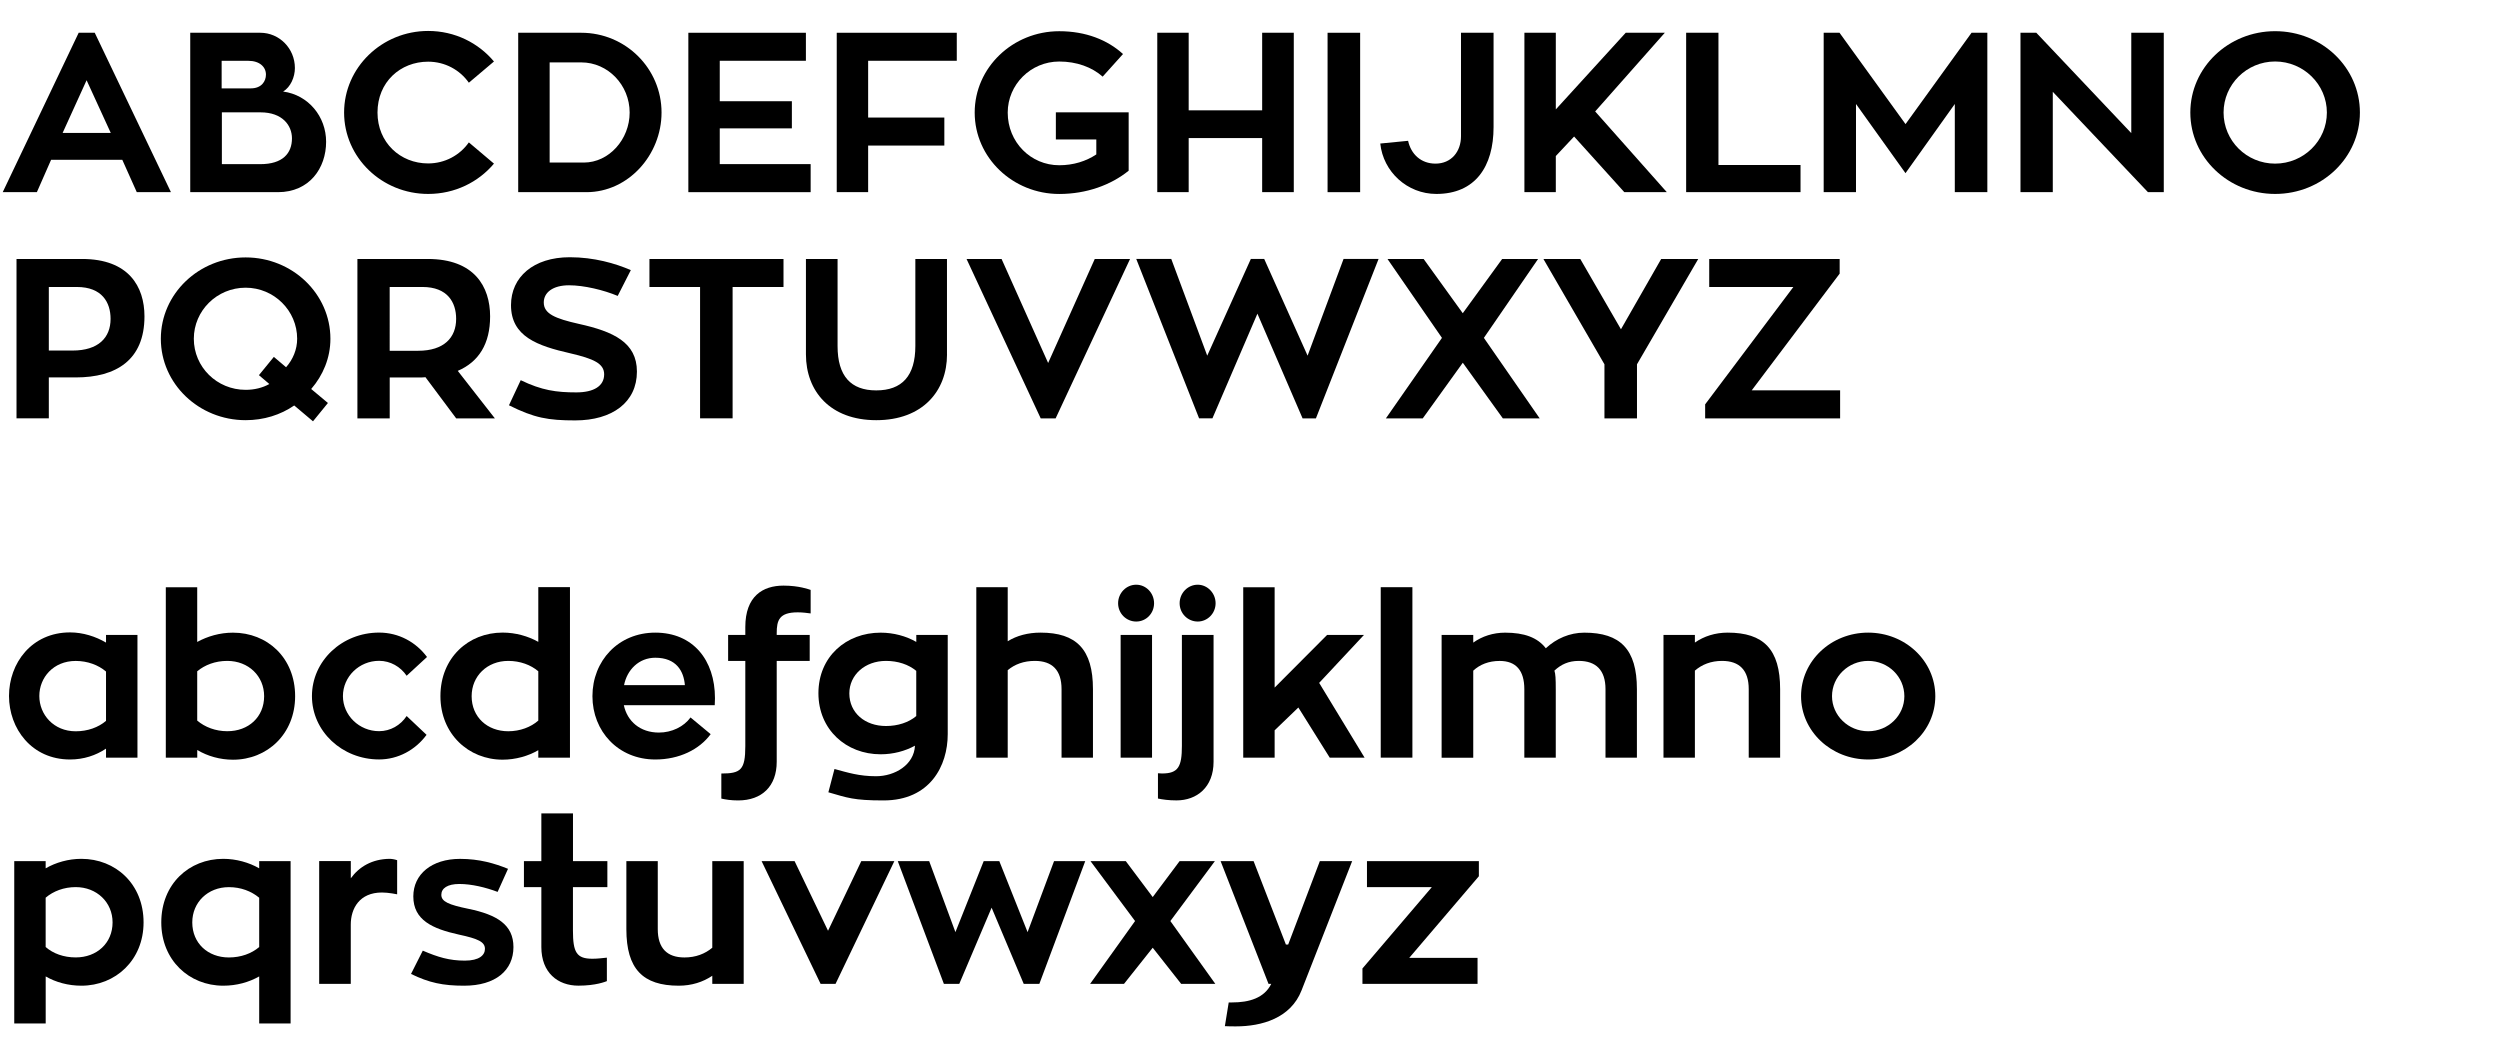
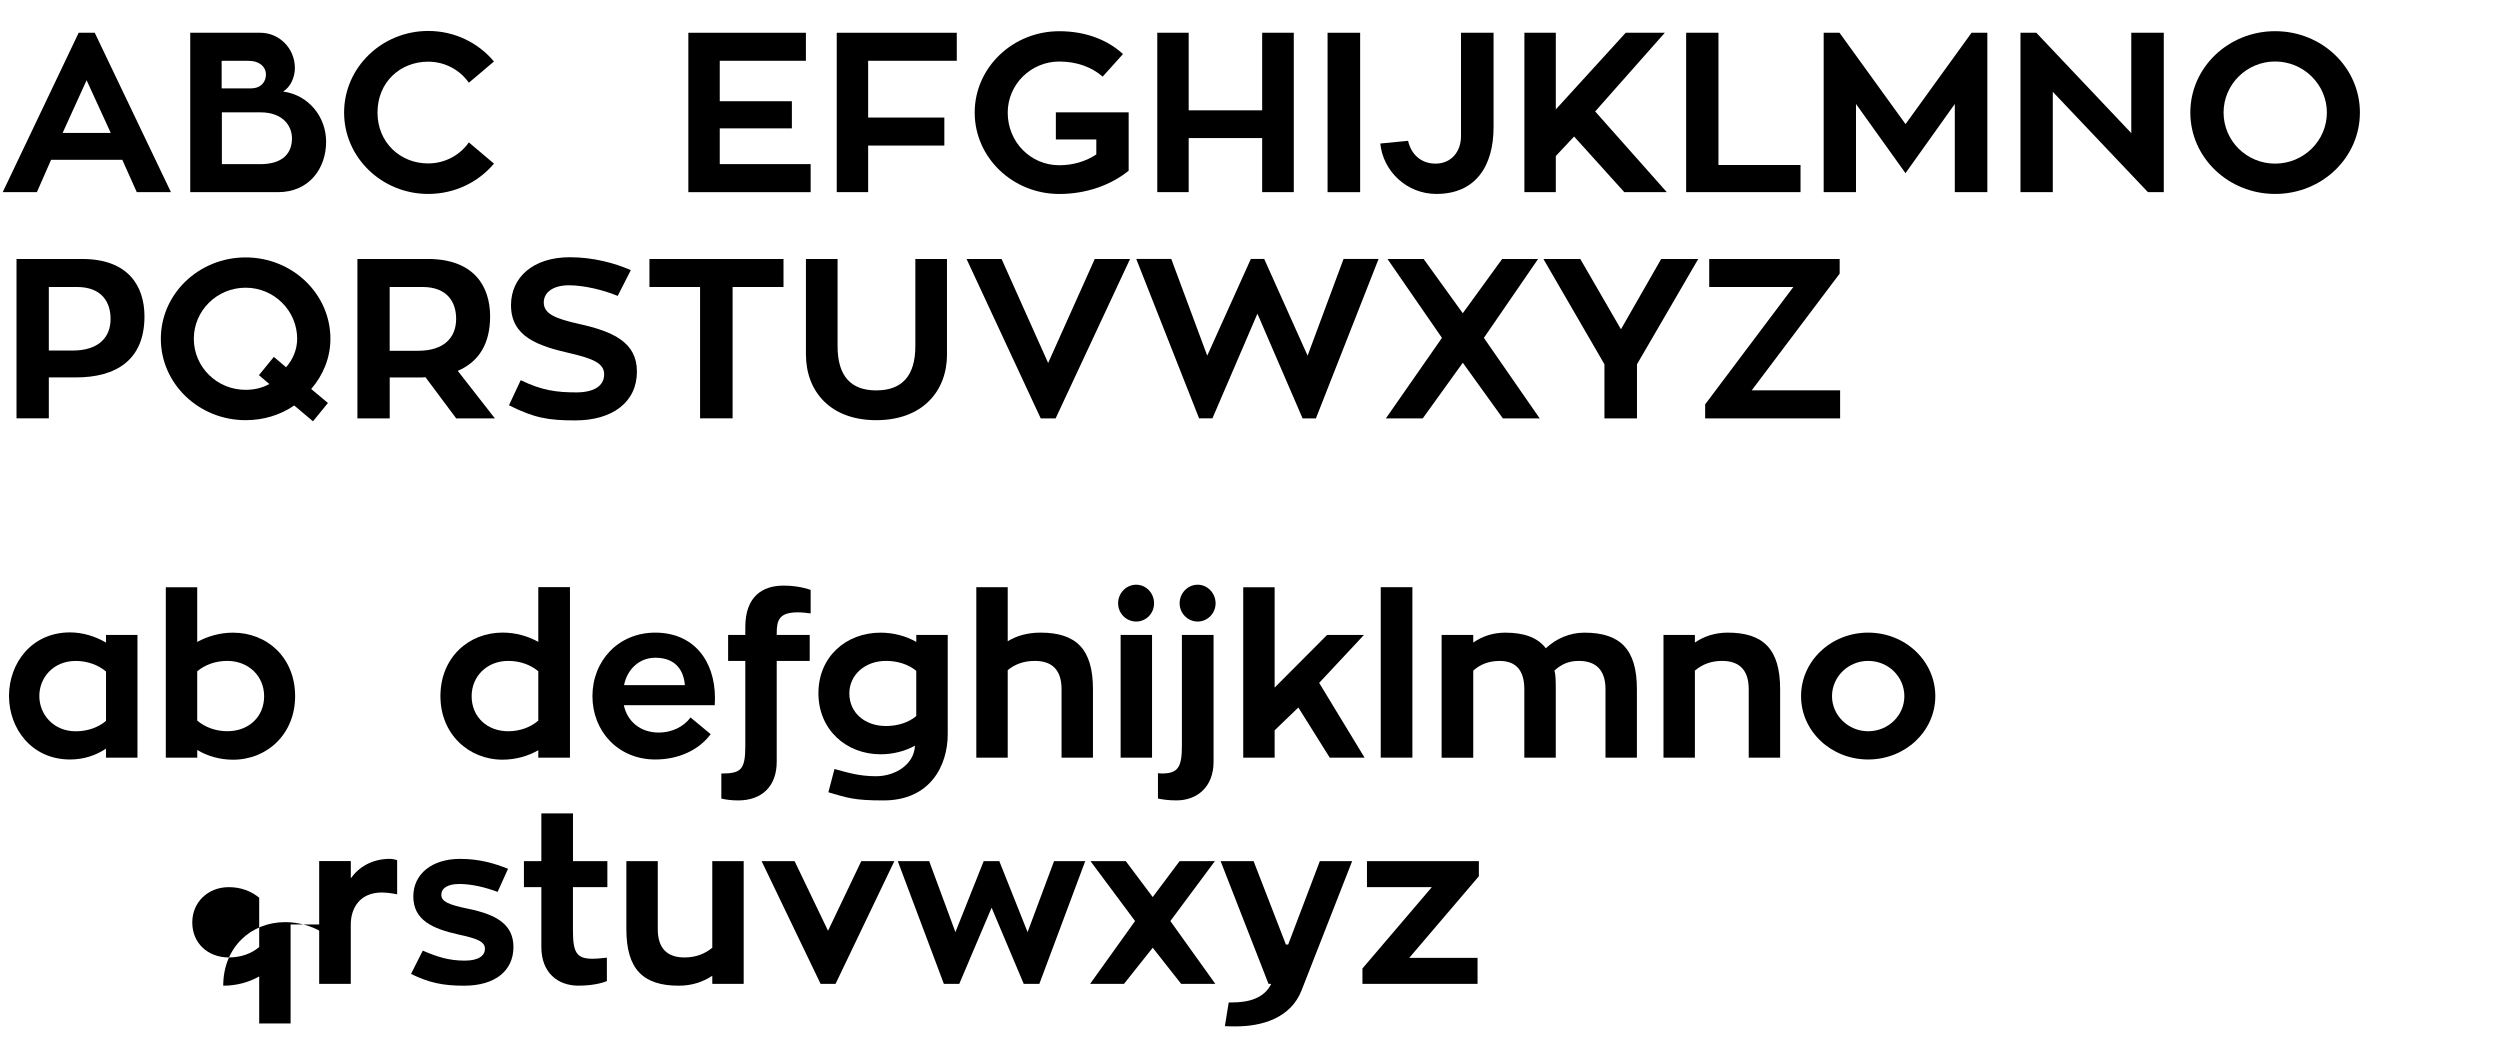
<svg xmlns="http://www.w3.org/2000/svg" version="1.1" id="Layer_1" x="0px" y="0px" viewBox="0 0 66.311 27.636" style="enable-background:new 0 0 66.311 27.636;" xml:space="preserve">
  <style type="text/css">
	.st0{enable-background:new    ;}
</style>
  <g class="st0">
    <path d="M3.244,4.239H1.355L0.978,5.097H0.072l2.015-4.228h0.426l2.021,4.228H3.628L3.244,4.239z M1.661,3.526h1.277L2.297,2.128   L1.661,3.526z" />
    <path d="M7.51,2.428C8.182,2.519,8.65,3.094,8.65,3.76c0,0.701-0.444,1.337-1.277,1.337H5.046V0.869h1.859   c0.503,0,0.917,0.414,0.917,0.936C7.822,2.044,7.708,2.309,7.51,2.428z M5.879,2.344h0.773c0.288,0,0.402-0.191,0.402-0.365   c0-0.204-0.168-0.366-0.468-0.366H5.879V2.344z M6.905,4.354c0.594,0,0.839-0.288,0.839-0.684c0-0.342-0.252-0.69-0.833-0.69H5.885   v1.374H6.905z" />
    <path d="M12.436,3.777l0.666,0.563c-0.414,0.492-1.038,0.804-1.745,0.804c-1.229,0-2.23-0.966-2.23-2.159   c0-1.192,1.001-2.164,2.23-2.164c0.708,0,1.332,0.317,1.745,0.81l-0.666,0.563c-0.24-0.342-0.636-0.558-1.08-0.558   c-0.737,0-1.343,0.54-1.343,1.349c0,0.798,0.606,1.35,1.343,1.35C11.8,4.335,12.196,4.119,12.436,3.777z" />
-     <path d="M15.556,5.097h-1.811V0.869h1.673c1.175,0,2.129,0.947,2.129,2.116C17.547,4.108,16.666,5.097,15.556,5.097z M15.484,4.312   c0.672,0,1.217-0.618,1.217-1.326c0-0.731-0.576-1.331-1.283-1.331h-0.839v2.657H15.484z" />
    <path d="M21.502,4.354v0.743h-3.244V0.869h3.118v0.743h-2.285v1.073h1.913v0.72h-1.913v0.948H21.502z" />
    <path d="M23.027,1.612v1.506h2.021v0.743h-2.021v1.235h-0.833V0.869h3.184v0.743H23.027z" />
    <path d="M29.937,2.98v1.548c-0.468,0.378-1.115,0.617-1.841,0.617c-1.235,0-2.243-0.966-2.243-2.159   c0-1.192,1.007-2.158,2.243-2.158c0.708,0,1.283,0.233,1.691,0.605l-0.54,0.6c-0.282-0.252-0.69-0.401-1.151-0.401   c-0.756,0-1.367,0.611-1.367,1.354c0,0.786,0.611,1.397,1.367,1.397c0.378,0,0.713-0.107,0.983-0.287V3.699h-1.073V2.98H29.937z" />
    <path d="M34.317,0.869v4.228h-0.839V3.663h-1.949v1.434h-0.833V0.869h0.833v2.057h1.949V0.869H34.317z" />
    <path d="M36.077,5.097h-0.864V0.869h0.864V5.097z" />
    <path d="M39.616,0.869V3.37c0,1.049-0.486,1.774-1.518,1.774c-0.773,0-1.409-0.588-1.487-1.337l0.738-0.072   c0.077,0.354,0.342,0.605,0.726,0.605c0.419,0,0.677-0.317,0.677-0.726V0.869H39.616z" />
    <path d="M44.211,5.097h-1.127l-1.332-1.476l-0.485,0.517v0.959h-0.833V0.869h0.833v2.033l1.854-2.033h1.037l-1.847,2.087   L44.211,5.097z" />
    <path d="M47.758,4.377v0.72h-3.034V0.869h0.857v3.508H47.758z" />
    <path d="M52.713,0.869v4.228H51.85V2.758l-1.308,1.835l-1.313-1.835v2.339h-0.857V0.869h0.42l1.751,2.423l1.751-2.423H52.713z" />
    <path d="M57.393,0.869v4.228h-0.42l-2.524-2.662v2.662h-0.857V0.869h0.42l2.519,2.662V0.869H57.393z" />
    <path d="M62.595,2.985c0,1.193-1.002,2.159-2.249,2.159c-1.241,0-2.249-0.966-2.249-2.159c0-1.192,1.008-2.158,2.249-2.158   C61.593,0.827,62.595,1.793,62.595,2.985z M61.719,2.985c0-0.743-0.617-1.354-1.373-1.354s-1.367,0.611-1.367,1.354   c0,0.75,0.611,1.355,1.367,1.355S61.719,3.735,61.719,2.985z" />
  </g>
  <g class="st0">
    <path d="M2.177,6.869c1.235,0,1.655,0.731,1.655,1.523c0,1.157-0.75,1.619-1.823,1.619H1.295v1.085H0.438V6.869H2.177z    M1.925,9.298c0.684,0,1.008-0.342,1.008-0.84c0-0.438-0.228-0.846-0.894-0.846H1.295v1.686H1.925z" />
    <path d="M8.302,11.175l-0.498-0.42c-0.366,0.252-0.81,0.39-1.289,0.39c-1.241,0-2.249-0.966-2.249-2.159   c0-1.192,1.008-2.158,2.249-2.158s2.249,0.966,2.249,2.158c0,0.51-0.198,0.972-0.51,1.332l0.444,0.371L8.302,11.175z M7.144,10.186   L6.868,9.951l0.396-0.485l0.324,0.275c0.18-0.204,0.294-0.468,0.294-0.756c0-0.743-0.612-1.354-1.367-1.354   c-0.762,0-1.374,0.611-1.374,1.354c0,0.75,0.612,1.355,1.374,1.355C6.743,10.341,6.964,10.287,7.144,10.186z" />
    <path d="M11.285,10.005c-0.048,0.007-0.108,0.007-0.162,0.007h-0.786v1.085H9.48V6.869h1.865C12.58,6.869,13,7.601,13,8.393   c0,0.726-0.3,1.205-0.858,1.444l0.984,1.26H12.1L11.285,10.005z M10.337,9.304h0.755c0.684,0,1.007-0.348,1.007-0.846   c0-0.438-0.228-0.846-0.893-0.846h-0.87V9.304z" />
    <path d="M16.894,9.856c0,0.815-0.653,1.295-1.637,1.295c-0.72,0-1.085-0.065-1.757-0.401l0.312-0.666   c0.558,0.271,0.947,0.324,1.475,0.324c0.462,0,0.738-0.168,0.738-0.479c0-0.288-0.282-0.414-0.9-0.558   c-0.869-0.198-1.571-0.444-1.571-1.277c0-0.744,0.594-1.271,1.559-1.271c0.642,0,1.205,0.162,1.619,0.342l-0.348,0.684   c-0.372-0.156-0.894-0.282-1.29-0.282c-0.432,0-0.671,0.192-0.671,0.456c0,0.3,0.3,0.426,0.935,0.569   C16.27,8.794,16.894,9.082,16.894,9.856z" />
    <path d="M20.782,7.612h-1.35v3.484h-0.863V7.612h-1.343V6.869h3.556V7.612z" />
    <path d="M25.119,9.4c0,0.972-0.647,1.745-1.877,1.745c-1.223,0-1.865-0.768-1.865-1.745v-2.53h0.839v2.309   c0,0.798,0.354,1.176,1.025,1.176c0.684,0,1.038-0.384,1.038-1.176V6.869h0.839V9.4z" />
    <path d="M29.038,6.869h0.936L28,11.097h-0.396l-1.967-4.228h0.929l1.235,2.759L29.038,6.869z" />
    <path d="M34.904,11.097h-0.354L33.352,8.32l-1.193,2.776h-0.354l-1.667-4.228h0.929l0.954,2.566l1.157-2.566h0.354l1.151,2.566   l0.954-2.566h0.929L34.904,11.097z" />
    <path d="M39.844,6.869h0.953l-1.438,2.093l1.48,2.135h-0.977l-1.062-1.476l-1.062,1.476h-0.978l1.487-2.135l-1.445-2.093h0.959   l1.038,1.439L39.844,6.869z" />
    <path d="M45.045,6.869L43.42,9.663v1.434h-0.863V9.663l-1.619-2.794h0.978l1.079,1.865l1.067-1.865H45.045z" />
    <path d="M48.795,7.259l-2.332,3.095h2.345v0.743h-3.58v-0.372l2.339-3.112h-2.231V6.869h3.46V7.259z" />
  </g>
  <g class="st0">
    <path d="M3.646,16.841v3.256H2.812v-0.24c-0.27,0.181-0.594,0.288-0.954,0.288c-1.02,0-1.619-0.821-1.619-1.685   c0-0.87,0.6-1.686,1.619-1.686c0.342,0,0.678,0.108,0.954,0.27v-0.203H3.646z M2.812,17.812c-0.204-0.174-0.492-0.281-0.804-0.281   c-0.594,0-0.965,0.443-0.965,0.93c0,0.491,0.378,0.936,0.965,0.936c0.318,0,0.6-0.103,0.804-0.276V17.812z" />
    <path d="M7.828,18.466c0,1.001-0.738,1.685-1.649,1.685c-0.342,0-0.678-0.096-0.947-0.258v0.204H4.398v-4.521h0.833v1.451   c0.276-0.15,0.6-0.246,0.947-0.246C7.09,16.78,7.828,17.446,7.828,18.466z M7.006,18.466c0-0.534-0.414-0.936-0.978-0.936   c-0.318,0-0.594,0.107-0.797,0.275v1.308c0.204,0.174,0.486,0.282,0.797,0.282C6.593,19.396,7.006,19.018,7.006,18.466z" />
-     <path d="M11.314,19.491c-0.294,0.401-0.756,0.653-1.259,0.653c-0.983,0-1.781-0.749-1.781-1.679c0-0.936,0.798-1.686,1.781-1.686   c0.521,0,0.977,0.252,1.271,0.647l-0.54,0.498c-0.162-0.24-0.432-0.396-0.731-0.396c-0.528,0-0.959,0.42-0.959,0.936   c0,0.51,0.432,0.93,0.959,0.93c0.3,0,0.569-0.156,0.731-0.402L11.314,19.491z" />
    <path d="M15.118,15.575v4.521h-0.84v-0.198c-0.264,0.156-0.605,0.252-0.947,0.252c-0.905,0-1.649-0.684-1.649-1.685   c0-1.02,0.744-1.686,1.649-1.686c0.348,0,0.678,0.096,0.947,0.246v-1.451H15.118z M14.278,19.113v-1.308   c-0.198-0.168-0.479-0.275-0.797-0.275c-0.558,0-0.971,0.401-0.971,0.936c0,0.552,0.414,0.93,0.971,0.93   C13.793,19.396,14.081,19.287,14.278,19.113z" />
    <path d="M16.547,18.705c0.09,0.426,0.432,0.726,0.93,0.726c0.342,0,0.66-0.155,0.839-0.401l0.534,0.443   c-0.3,0.408-0.833,0.672-1.469,0.672c-0.984,0-1.667-0.749-1.667-1.679c0-0.936,0.684-1.686,1.667-1.686   c1.001,0,1.583,0.726,1.583,1.739c0,0.066-0.006,0.132-0.006,0.186H16.547z M16.553,18.172h1.613   c-0.03-0.372-0.228-0.726-0.785-0.726C16.943,17.446,16.631,17.77,16.553,18.172z" />
    <path d="M21.502,16.271c-0.096-0.012-0.204-0.029-0.342-0.029c-0.492,0-0.558,0.209-0.558,0.552v0.048h0.875v0.689h-0.875v2.675   c0,0.647-0.39,1.025-1.025,1.025c-0.186,0-0.336-0.024-0.444-0.049v-0.665c0.516,0,0.636-0.096,0.636-0.726V17.53h-0.456v-0.689   h0.456v-0.21c0-0.815,0.461-1.098,1.013-1.098c0.42,0,0.678,0.102,0.72,0.114V16.271z" />
    <path d="M25.138,16.841v2.632c0,0.84-0.468,1.758-1.703,1.758c-0.804,0-0.959-0.072-1.463-0.216l0.162-0.618   c0.354,0.096,0.653,0.192,1.103,0.192c0.498,0,1.008-0.301,1.032-0.81c-0.264,0.144-0.576,0.228-0.912,0.228   c-0.912,0-1.649-0.653-1.649-1.619c0-0.972,0.737-1.607,1.649-1.607c0.342,0,0.678,0.09,0.947,0.246v-0.186H25.138z M23.5,19.257   c0.318,0,0.605-0.096,0.803-0.264v-1.199C24.1,17.626,23.818,17.53,23.5,17.53c-0.558,0-0.972,0.372-0.972,0.863   C22.529,18.909,22.943,19.257,23.5,19.257z" />
    <path d="M28.99,18.279v1.817h-0.833v-1.817c0-0.503-0.246-0.749-0.708-0.749c-0.294,0-0.534,0.09-0.72,0.246v2.32h-0.833v-4.521   h0.833v1.434c0.24-0.15,0.54-0.229,0.87-0.229C28.552,16.78,28.99,17.225,28.99,18.279z" />
    <path d="M29.657,16.001c0-0.27,0.216-0.492,0.48-0.492s0.474,0.223,0.474,0.492c0,0.27-0.21,0.485-0.474,0.485   S29.657,16.271,29.657,16.001z M29.724,16.841h0.833v3.256h-0.833V16.841z" />
    <path d="M31.349,16.841h0.84v3.364c0,0.677-0.444,1.025-0.983,1.025c-0.21,0-0.372-0.024-0.492-0.049v-0.671   c0.036,0,0.072,0.006,0.108,0.006c0.432,0,0.527-0.18,0.527-0.731V16.841z M31.289,16.001c0-0.27,0.216-0.492,0.48-0.492   c0.258,0,0.474,0.223,0.474,0.492c0,0.27-0.216,0.485-0.474,0.485C31.505,16.486,31.289,16.271,31.289,16.001z" />
    <path d="M36.195,20.097h-0.924l-0.833-1.331l-0.629,0.605v0.726h-0.833v-4.521h0.833v2.662l1.391-1.396h0.978l-1.188,1.271   L36.195,20.097z" />
    <path d="M36.623,15.575h0.84v4.521h-0.84V15.575z" />
    <path d="M43.418,18.279v1.817h-0.833v-1.817c0-0.503-0.252-0.749-0.708-0.749c-0.275,0-0.474,0.096-0.647,0.258   c0.029,0.09,0.036,0.21,0.036,0.504v1.805h-0.834v-1.817c0-0.497-0.222-0.749-0.653-0.749c-0.294,0-0.528,0.096-0.702,0.258v2.309   h-0.839v-3.256h0.839v0.203c0.234-0.168,0.528-0.264,0.846-0.264c0.504,0,0.857,0.126,1.079,0.414   c0.276-0.258,0.636-0.414,1.02-0.414C42.98,16.78,43.418,17.225,43.418,18.279z" />
    <path d="M47.217,18.279v1.817h-0.833v-1.817c0-0.503-0.246-0.749-0.708-0.749c-0.294,0-0.533,0.096-0.72,0.258v2.309h-0.833v-3.256   h0.833v0.203c0.24-0.168,0.54-0.264,0.87-0.264C46.779,16.78,47.217,17.225,47.217,18.279z" />
    <path d="M51.333,18.466c0,0.93-0.797,1.679-1.781,1.679c-0.983,0-1.78-0.749-1.78-1.679c0-0.936,0.797-1.686,1.78-1.686   C50.536,16.78,51.333,17.53,51.333,18.466z M50.512,18.466c0-0.516-0.426-0.936-0.96-0.936c-0.527,0-0.959,0.42-0.959,0.936   c0,0.51,0.432,0.93,0.959,0.93C50.086,19.396,50.512,18.976,50.512,18.466z" />
  </g>
  <g class="st0">
-     <path d="M3.808,24.466c0,1.001-0.744,1.679-1.649,1.679c-0.348,0-0.678-0.09-0.947-0.246v1.248H0.378v-4.306h0.833v0.191   c0.27-0.156,0.605-0.252,0.947-0.252C3.064,22.78,3.808,23.446,3.808,24.466z M2.986,24.466c0-0.534-0.42-0.936-0.978-0.936   c-0.312,0-0.594,0.107-0.797,0.281v1.308c0.198,0.174,0.479,0.276,0.797,0.276C2.566,25.396,2.986,25.018,2.986,24.466z" />
-     <path d="M7.708,22.841v4.306H6.875v-1.248c-0.276,0.156-0.6,0.246-0.954,0.246c-0.905,0-1.643-0.678-1.643-1.679   c0-1.02,0.738-1.686,1.643-1.686c0.342,0,0.684,0.096,0.954,0.252v-0.191H7.708z M6.071,25.396c0.318,0,0.6-0.103,0.804-0.276   v-1.308c-0.21-0.174-0.486-0.281-0.804-0.281c-0.558,0-0.971,0.401-0.971,0.936C5.1,25.018,5.513,25.396,6.071,25.396z" />
+     <path d="M7.708,22.841v4.306H6.875v-1.248c-0.276,0.156-0.6,0.246-0.954,0.246c0-1.02,0.738-1.686,1.643-1.686c0.342,0,0.684,0.096,0.954,0.252v-0.191H7.708z M6.071,25.396c0.318,0,0.6-0.103,0.804-0.276   v-1.308c-0.21-0.174-0.486-0.281-0.804-0.281c-0.558,0-0.971,0.401-0.971,0.936C5.1,25.018,5.513,25.396,6.071,25.396z" />
    <path d="M9.305,23.296c0.222-0.306,0.564-0.51,1.025-0.516c0.06,0,0.138,0.013,0.204,0.036v0.905c0,0-0.228-0.048-0.402-0.048   c-0.6,0-0.828,0.426-0.828,0.852v1.571H8.466v-3.256h0.839V23.296z" />
    <path d="M11.214,25.215c0.402,0.174,0.708,0.265,1.115,0.265c0.384,0,0.534-0.145,0.534-0.312c0-0.186-0.186-0.27-0.689-0.378   c-0.702-0.155-1.211-0.384-1.211-1.013c0-0.588,0.486-0.996,1.241-0.996c0.51,0,0.917,0.12,1.271,0.264l-0.276,0.612   c-0.318-0.12-0.689-0.21-1.014-0.21c-0.317,0-0.479,0.114-0.479,0.288c0,0.18,0.198,0.264,0.72,0.371   c0.755,0.156,1.193,0.42,1.193,1.014c0,0.618-0.474,1.025-1.308,1.025c-0.563,0-0.929-0.078-1.409-0.312L11.214,25.215z" />
    <path d="M15.197,23.53v1.151c0,0.581,0.096,0.749,0.516,0.749c0.144,0,0.27-0.018,0.384-0.029v0.623   c-0.036,0.013-0.288,0.12-0.755,0.12c-0.546,0-0.983-0.342-0.983-1.025V23.53h-0.462v-0.689h0.462v-1.266h0.839v1.266h0.912v0.689   H15.197z" />
    <path d="M19.726,22.841v3.256h-0.833v-0.216c-0.246,0.168-0.552,0.264-0.888,0.264c-0.953,0-1.391-0.443-1.391-1.499v-1.805h0.833   v1.805c0,0.504,0.246,0.75,0.708,0.75c0.3,0,0.546-0.097,0.738-0.258v-2.297H19.726z" />
    <path d="M23.722,22.841l-1.56,3.256h-0.396l-1.565-3.256h0.875l0.887,1.847l0.882-1.847H23.722z" />
    <path d="M28.785,22.841l-1.217,3.256h-0.414l-0.852-2.021l-0.858,2.021h-0.408l-1.223-3.256h0.833l0.696,1.883l0.75-1.883h0.414   l0.75,1.883l0.702-1.883H28.785z" />
    <path d="M29.813,26.097h-0.899l1.193-1.667l-1.182-1.589h0.936l0.714,0.953l0.713-0.953h0.936l-1.181,1.589l1.193,1.667H31.33   l-0.755-0.959L29.813,26.097z" />
    <path d="M35.865,22.841l-1.343,3.43c-0.288,0.737-1.056,0.953-1.739,0.953c-0.108,0-0.204,0-0.294-0.006l0.102-0.629h0.09   c0.45,0,0.852-0.114,1.038-0.492h-0.072l-1.271-3.256h0.875l0.857,2.213h0.06l0.84-2.213H35.865z" />
    <path d="M37.379,25.407h1.812v0.689h-3.053v-0.408l1.841-2.158h-1.721v-0.689h2.968v0.401L37.379,25.407z" />
  </g>
</svg>